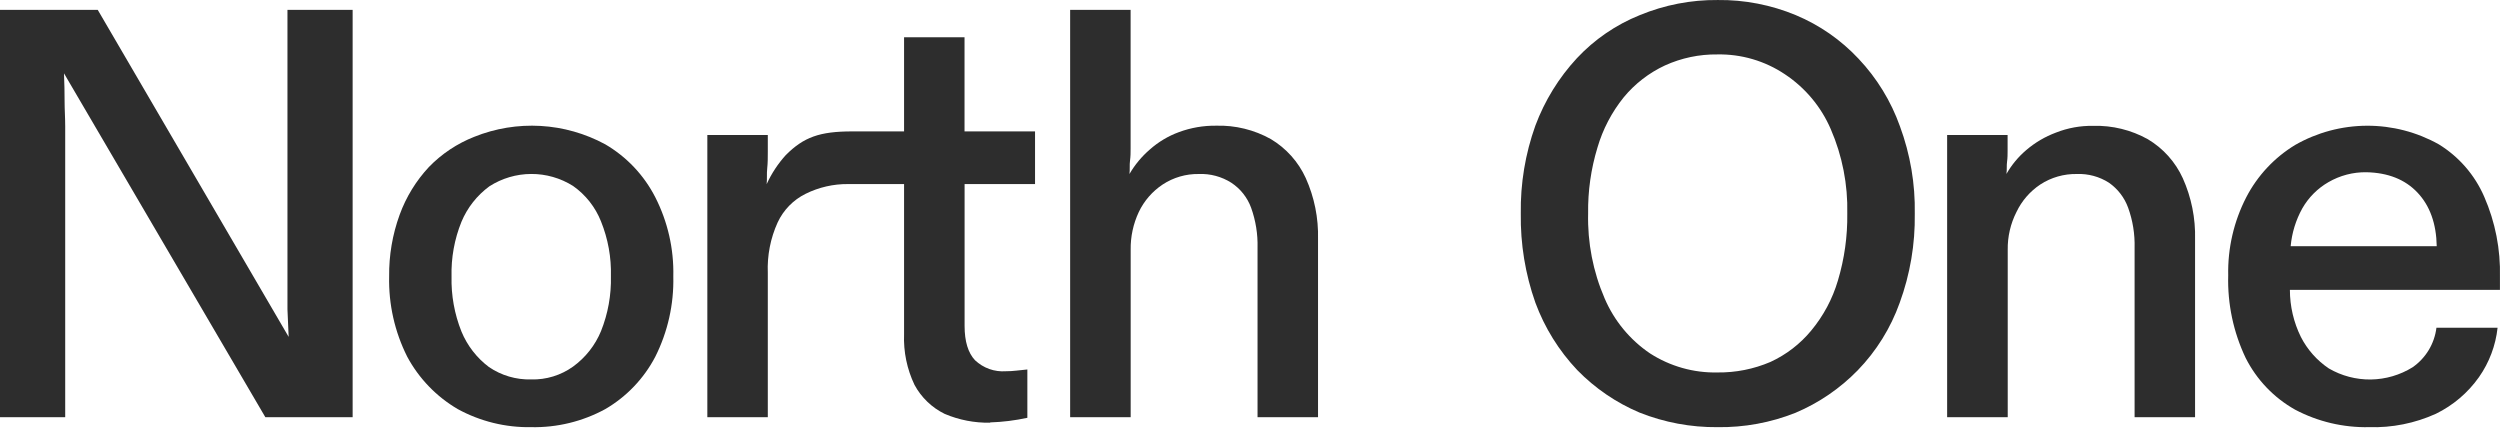
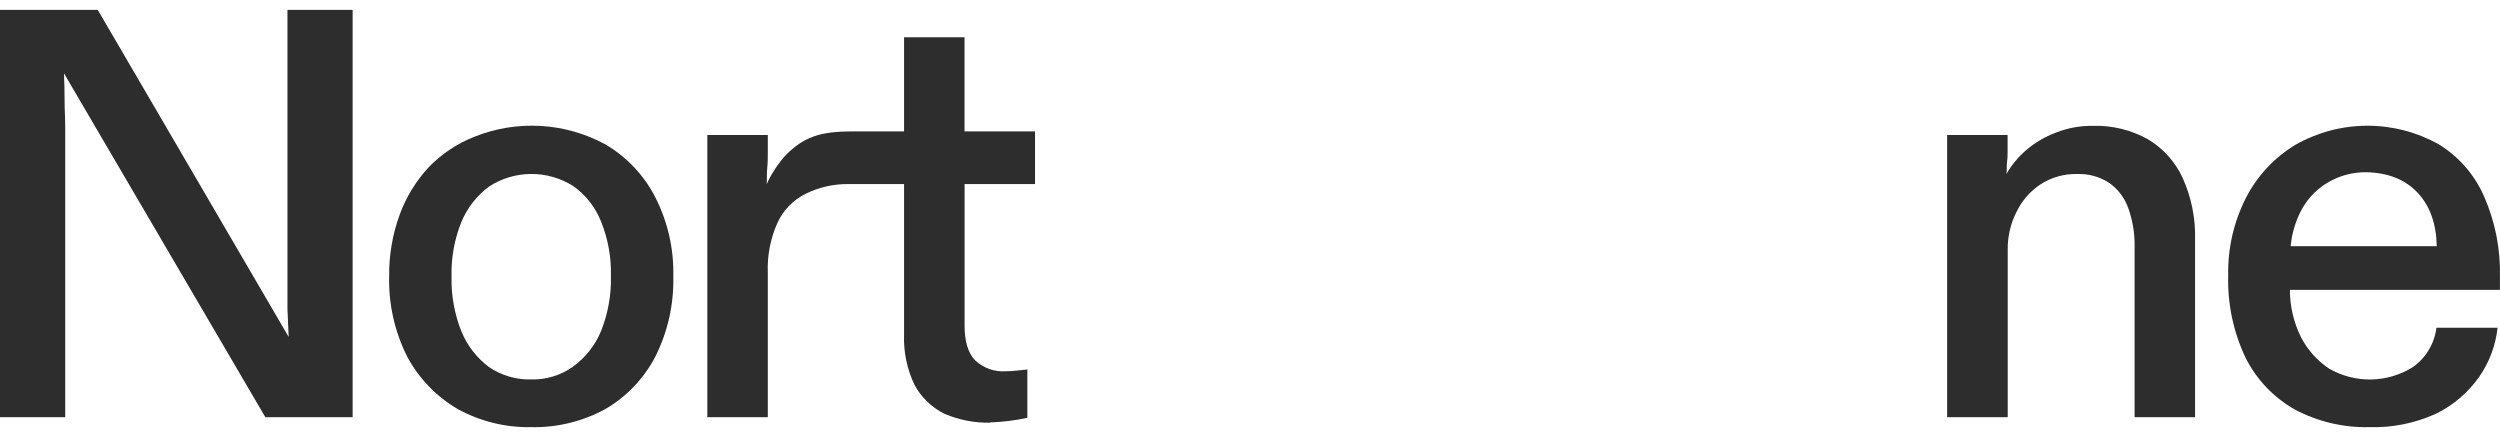
<svg xmlns="http://www.w3.org/2000/svg" width="123" height="22" viewBox="0 0 123 22" fill="none">
  <path d="M0 20.526V0.485H4.809L14.202 16.575C14.183 16.136 14.162 15.687 14.143 15.222V0.487H17.35V20.526H13.055L3.148 3.608C3.17 4.103 3.178 4.563 3.178 4.982C3.178 5.402 3.208 5.794 3.208 6.213V20.526H0Z" fill="#2D2D2D" />
  <path d="M26.133 21.016C24.873 21.038 23.63 20.733 22.524 20.129C21.473 19.515 20.612 18.623 20.036 17.551C19.42 16.327 19.115 14.97 19.146 13.6C19.134 12.565 19.309 11.537 19.663 10.565C19.98 9.694 20.47 8.895 21.102 8.217C21.732 7.568 22.494 7.061 23.336 6.73C24.371 6.314 25.485 6.132 26.599 6.196C27.712 6.26 28.798 6.569 29.778 7.1C30.831 7.715 31.685 8.619 32.24 9.705C32.854 10.909 33.159 12.248 33.127 13.6C33.159 14.97 32.855 16.326 32.24 17.551C31.679 18.625 30.826 19.519 29.778 20.129C28.661 20.737 27.404 21.043 26.133 21.016ZM26.133 18.668C26.87 18.688 27.593 18.467 28.193 18.038C28.805 17.594 29.282 16.989 29.57 16.291C29.914 15.431 30.079 14.511 30.057 13.586C30.081 12.665 29.915 11.749 29.57 10.895C29.291 10.191 28.813 9.583 28.193 9.148C27.576 8.76 26.861 8.555 26.132 8.559C25.403 8.562 24.691 8.773 24.077 9.167C23.469 9.613 22.994 10.217 22.703 10.914C22.358 11.768 22.192 12.684 22.216 13.605C22.194 14.53 22.359 15.45 22.703 16.31C22.989 17.003 23.456 17.607 24.055 18.057C24.666 18.474 25.393 18.688 26.133 18.668Z" fill="#2D2D2D" />
  <path d="M34.801 20.526V6.643H37.776V7.474C37.776 7.744 37.776 8.015 37.747 8.285C37.717 8.556 37.747 8.791 37.72 9.059C37.959 8.536 38.277 8.053 38.663 7.628C39.545 6.746 40.327 6.465 41.928 6.465H50.924V9.056H41.728C41.003 9.049 40.287 9.213 39.637 9.535C39.033 9.833 38.549 10.328 38.263 10.938C37.907 11.719 37.741 12.572 37.776 13.429V20.526H34.801Z" fill="#2D2D2D" />
  <path d="M48.715 20.797C47.95 20.811 47.189 20.664 46.484 20.366C45.85 20.057 45.329 19.557 44.994 18.936C44.623 18.159 44.447 17.305 44.48 16.445V9.048H41.589V6.643H44.48V1.832H47.455V6.643H50.603V9.048H47.458V16.034C47.458 16.796 47.629 17.36 47.971 17.724C48.173 17.915 48.412 18.061 48.673 18.155C48.934 18.248 49.212 18.285 49.489 18.265C49.661 18.265 49.834 18.255 50.005 18.235L50.546 18.178V20.556C49.943 20.687 49.329 20.763 48.712 20.783L48.715 20.797Z" fill="#2D2D2D" />
-   <path d="M52.651 20.526V0.485H55.626V7.301C55.626 7.493 55.626 7.693 55.597 7.904C55.567 8.115 55.597 8.331 55.57 8.561C55.834 8.107 56.172 7.7 56.57 7.357C56.99 6.984 57.476 6.693 58.004 6.5C58.59 6.283 59.21 6.176 59.835 6.184C60.775 6.157 61.705 6.385 62.526 6.843C63.28 7.294 63.879 7.962 64.243 8.761C64.668 9.706 64.874 10.734 64.847 11.769V20.526H61.871V12.196C61.889 11.524 61.782 10.854 61.555 10.222C61.371 9.717 61.029 9.286 60.581 8.991C60.104 8.688 59.545 8.538 58.98 8.561C58.349 8.551 57.73 8.731 57.203 9.078C56.697 9.414 56.291 9.881 56.029 10.43C55.756 11.011 55.619 11.648 55.629 12.291V20.526H52.651Z" fill="#2D2D2D" />
-   <path d="M84.5 21.016C83.188 21.028 81.885 20.784 80.665 20.299C79.515 19.813 78.473 19.102 77.601 18.208C76.697 17.253 75.996 16.124 75.54 14.89C75.043 13.483 74.801 12 74.823 10.508C74.8 9.034 75.043 7.568 75.54 6.181C75.999 4.952 76.693 3.824 77.585 2.862C78.449 1.939 79.505 1.216 80.679 0.744C81.894 0.242 83.199 -0.011 84.514 0.001C85.83 -0.014 87.136 0.239 88.352 0.744C89.523 1.233 90.576 1.965 91.443 2.892C92.344 3.846 93.037 4.977 93.477 6.213C93.986 7.591 94.234 9.051 94.207 10.519C94.229 12.013 93.977 13.498 93.464 14.9C93.02 16.141 92.317 17.273 91.4 18.219C90.529 19.113 89.488 19.824 88.338 20.31C87.118 20.795 85.814 21.035 84.5 21.016ZM84.5 18.325C85.395 18.336 86.282 18.16 87.105 17.808C87.882 17.451 88.568 16.923 89.112 16.264C89.713 15.54 90.161 14.702 90.426 13.8C90.746 12.732 90.901 11.622 90.886 10.508C90.919 9.082 90.642 7.665 90.075 6.357C89.6 5.254 88.815 4.314 87.814 3.652C86.832 2.995 85.673 2.655 84.492 2.678C83.605 2.667 82.725 2.852 81.917 3.219C81.13 3.585 80.435 4.123 79.883 4.793C79.297 5.522 78.859 6.359 78.596 7.257C78.275 8.309 78.12 9.404 78.136 10.503C78.102 11.938 78.378 13.364 78.948 14.681C79.417 15.778 80.191 16.717 81.179 17.386C82.168 18.023 83.324 18.35 84.5 18.325Z" fill="#2D2D2D" />
  <path d="M95.799 20.526V6.643H98.774V7.417C98.774 7.587 98.774 7.768 98.747 7.958C98.72 8.147 98.747 8.347 98.717 8.558C98.971 8.113 99.301 7.716 99.691 7.384C100.124 7.014 100.618 6.723 101.152 6.524C101.735 6.294 102.358 6.181 102.985 6.192C103.925 6.165 104.855 6.393 105.676 6.851C106.431 7.301 107.03 7.97 107.394 8.769C107.818 9.714 108.024 10.742 107.997 11.777V20.526H105.022V12.196C105.04 11.524 104.933 10.854 104.705 10.222C104.525 9.724 104.195 9.294 103.762 8.991C103.293 8.69 102.744 8.54 102.187 8.561C101.548 8.548 100.919 8.728 100.383 9.077C99.877 9.414 99.472 9.881 99.21 10.43C98.918 11.006 98.77 11.645 98.78 12.29V20.526H95.799Z" fill="#2D2D2D" />
  <path d="M116.555 21.016C115.29 21.042 114.039 20.746 112.92 20.156C111.873 19.568 111.025 18.68 110.485 17.608C109.883 16.342 109.589 14.952 109.628 13.551C109.599 12.216 109.904 10.895 110.515 9.708C111.065 8.645 111.897 7.754 112.92 7.133C113.996 6.517 115.213 6.191 116.452 6.186C117.692 6.181 118.911 6.497 119.992 7.103C120.983 7.713 121.762 8.613 122.224 9.68C122.768 10.925 123.032 12.274 122.997 13.632V14.262H112.663C112.663 15.066 112.848 15.859 113.204 16.58C113.523 17.203 113.996 17.736 114.578 18.127C115.205 18.493 115.92 18.68 116.646 18.671C117.373 18.66 118.082 18.453 118.699 18.07C119.021 17.846 119.292 17.557 119.494 17.222C119.696 16.886 119.825 16.512 119.873 16.123H122.881C122.786 16.999 122.471 17.837 121.964 18.557C121.42 19.326 120.692 19.945 119.846 20.358C118.814 20.826 117.688 21.051 116.555 21.016ZM112.701 12.112H119.887C119.867 11.003 119.552 10.125 118.943 9.478C118.333 8.83 117.493 8.496 116.422 8.474C115.769 8.465 115.126 8.634 114.561 8.961C114.025 9.269 113.581 9.715 113.274 10.251C112.955 10.825 112.76 11.459 112.701 12.112Z" fill="#2D2D2D" />
</svg>